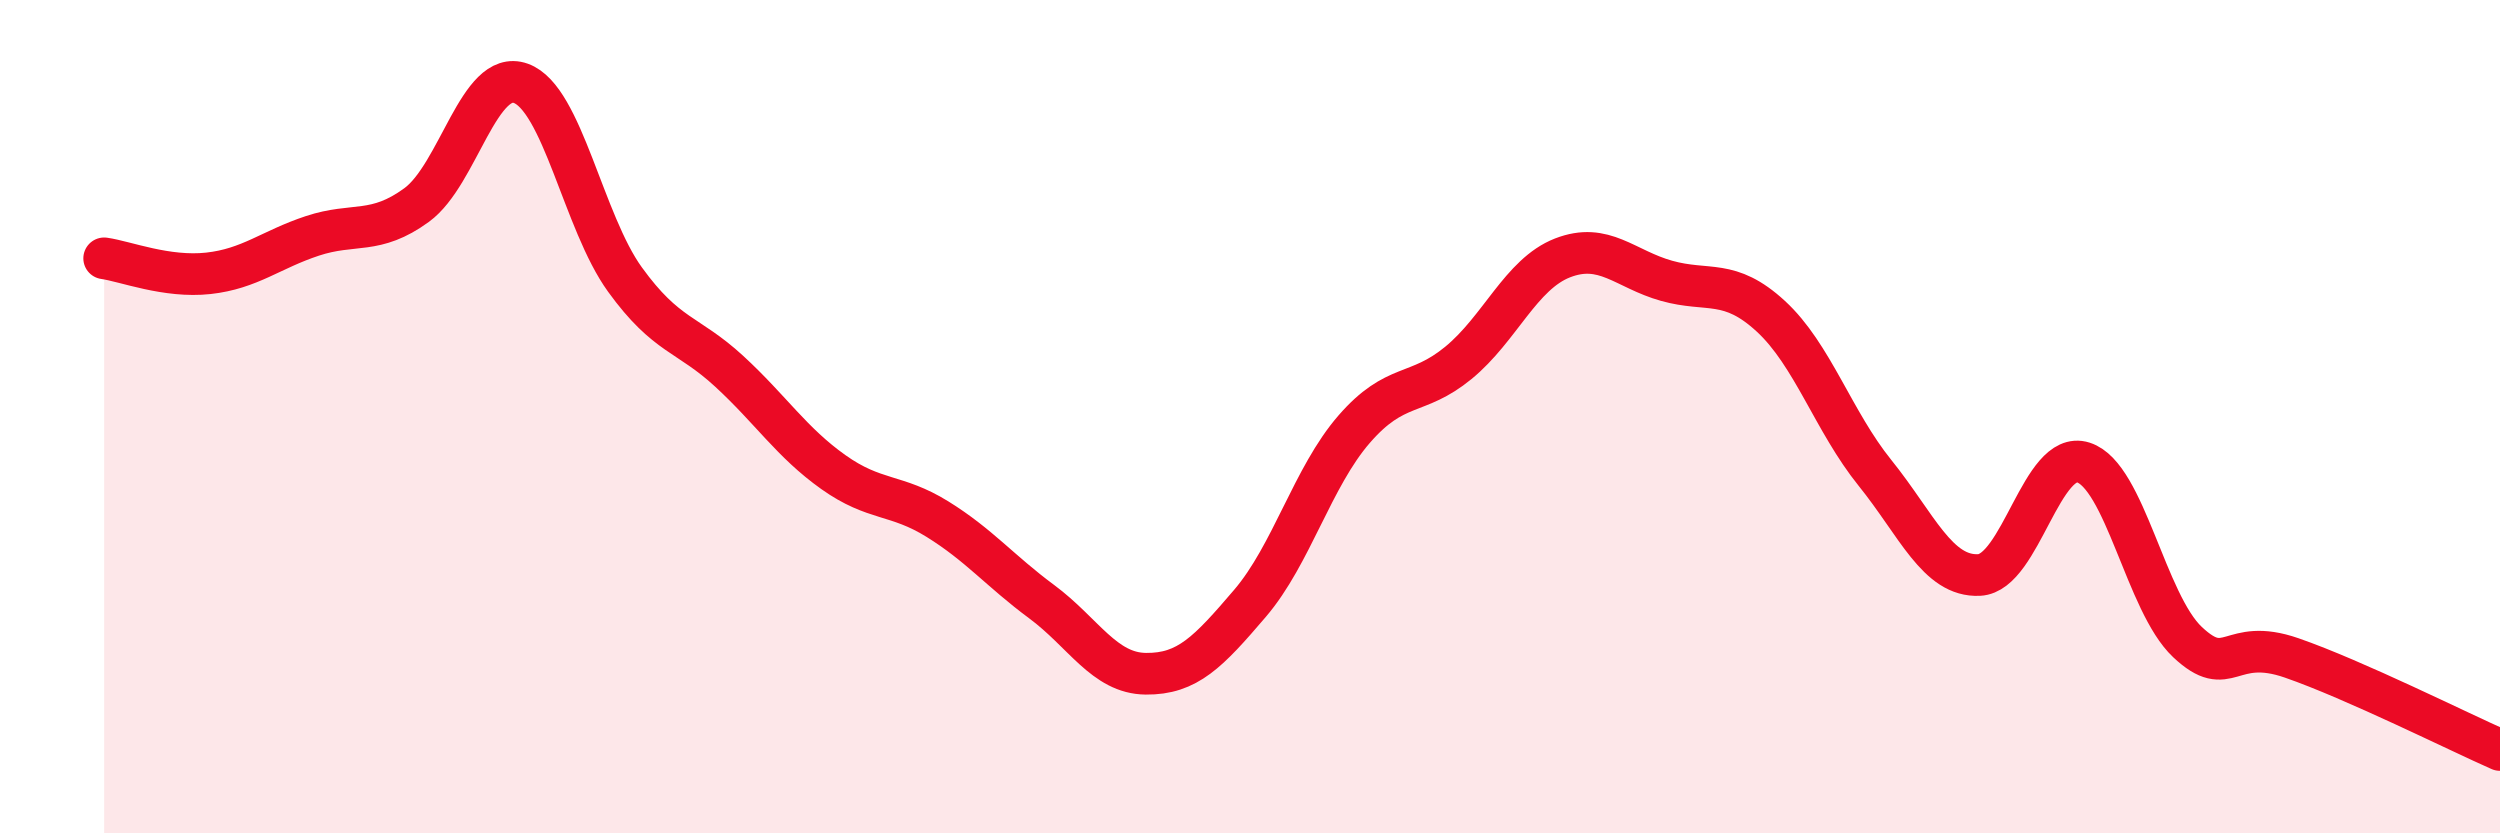
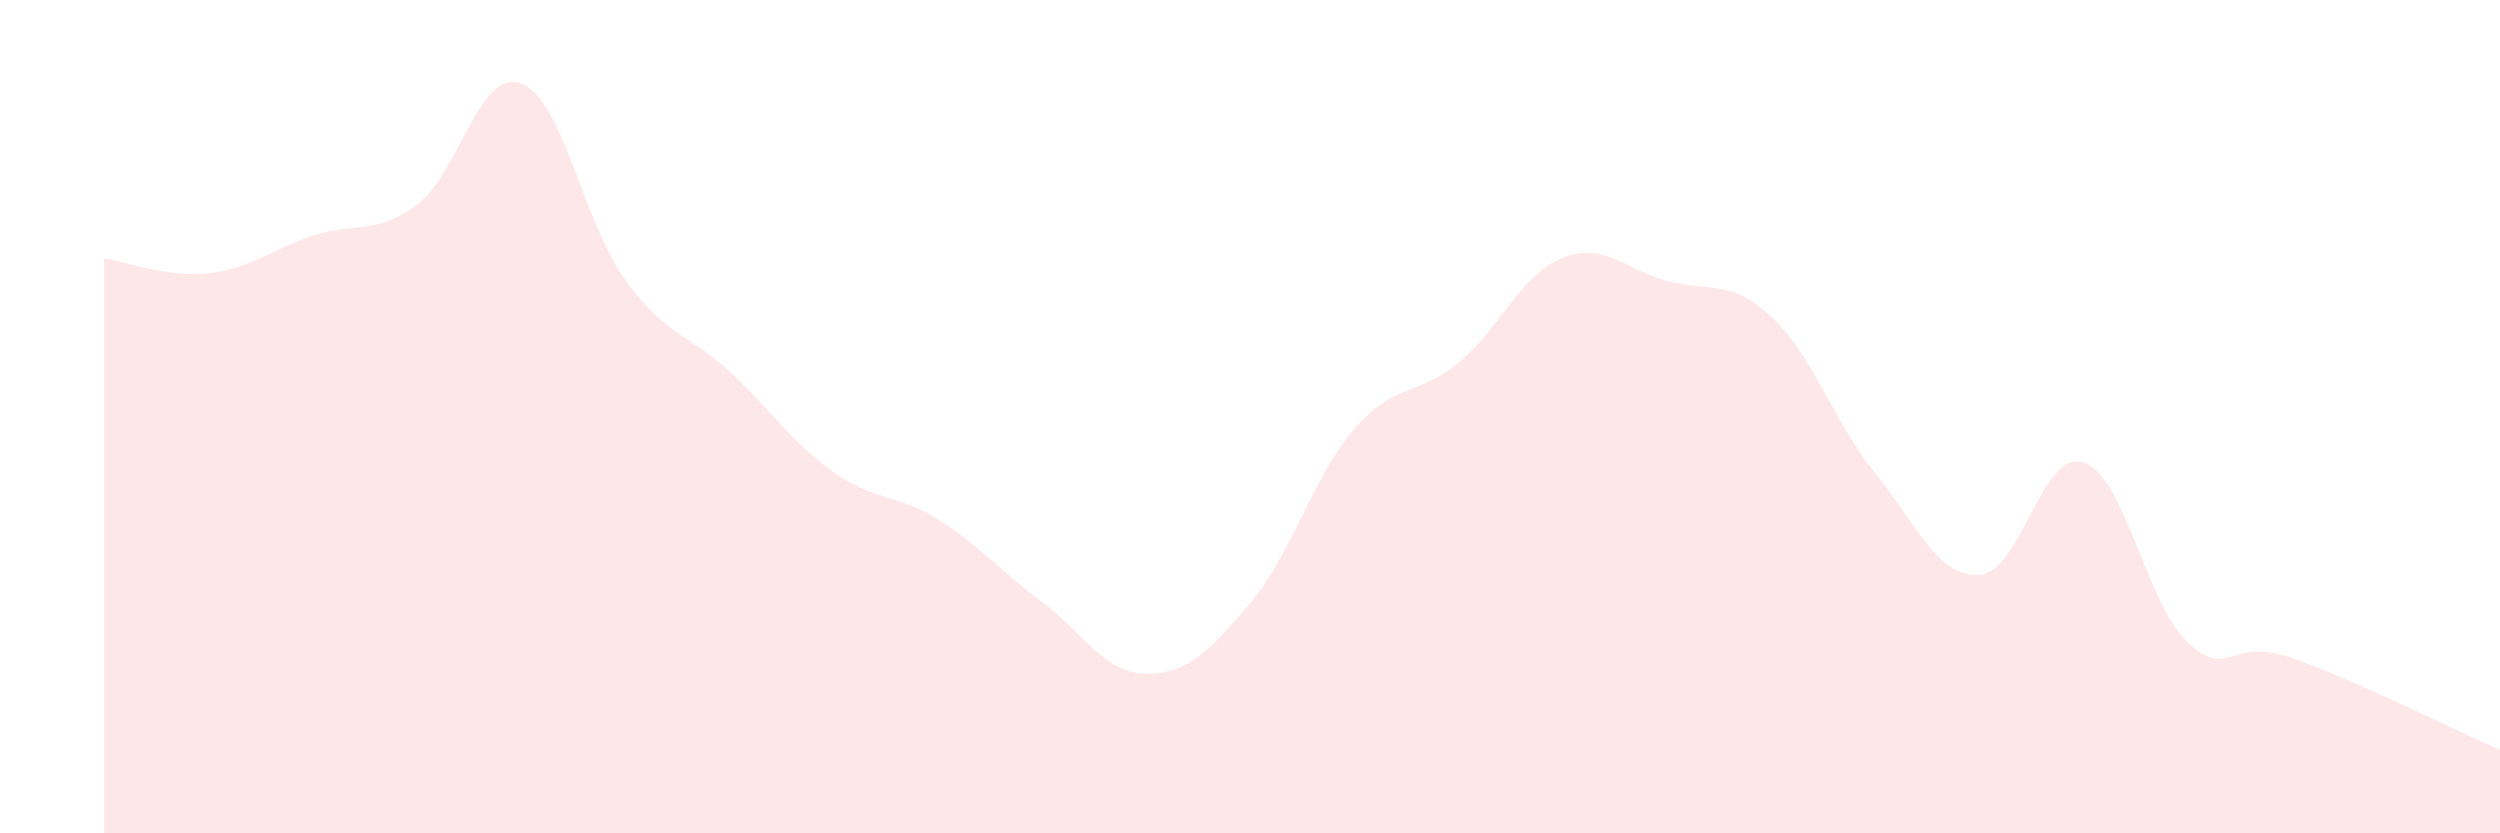
<svg xmlns="http://www.w3.org/2000/svg" width="60" height="20" viewBox="0 0 60 20">
  <path d="M 2.5,6.2 C 3,6.27 4,6.67 5,6.56 C 6,6.45 6.5,5.99 7.5,5.66 C 8.5,5.33 9,5.65 10,4.92 C 11,4.19 11.5,1.64 12.5,2 C 13.5,2.36 14,5.33 15,6.71 C 16,8.09 16.5,7.99 17.5,8.91 C 18.5,9.83 19,10.62 20,11.33 C 21,12.04 21.5,11.84 22.5,12.46 C 23.5,13.08 24,13.7 25,14.44 C 26,15.18 26.5,16.16 27.5,16.17 C 28.5,16.18 29,15.65 30,14.48 C 31,13.31 31.5,11.45 32.5,10.3 C 33.5,9.15 34,9.53 35,8.71 C 36,7.89 36.5,6.58 37.5,6.19 C 38.5,5.8 39,6.46 40,6.74 C 41,7.02 41.5,6.67 42.5,7.59 C 43.5,8.51 44,10.11 45,11.35 C 46,12.59 46.5,13.85 47.5,13.8 C 48.5,13.75 49,10.78 50,11.1 C 51,11.42 51.5,14.47 52.5,15.41 C 53.5,16.35 53.5,15.27 55,15.79 C 56.5,16.31 59,17.56 60,18L60 20L2.5 20Z" fill="#EB0A25" opacity="0.1" stroke-linecap="round" stroke-linejoin="round" />
-   <path d="M 2.5,6.2 C 3,6.27 4,6.67 5,6.56 C 6,6.45 6.5,5.99 7.5,5.66 C 8.5,5.33 9,5.65 10,4.92 C 11,4.19 11.5,1.64 12.5,2 C 13.5,2.36 14,5.33 15,6.71 C 16,8.09 16.5,7.99 17.5,8.91 C 18.5,9.83 19,10.62 20,11.33 C 21,12.04 21.5,11.84 22.5,12.46 C 23.5,13.08 24,13.7 25,14.44 C 26,15.18 26.5,16.16 27.5,16.17 C 28.5,16.18 29,15.65 30,14.48 C 31,13.31 31.5,11.45 32.5,10.3 C 33.5,9.15 34,9.53 35,8.71 C 36,7.89 36.5,6.58 37.5,6.19 C 38.5,5.8 39,6.46 40,6.74 C 41,7.02 41.5,6.67 42.5,7.59 C 43.5,8.51 44,10.11 45,11.35 C 46,12.59 46.5,13.85 47.5,13.8 C 48.5,13.75 49,10.78 50,11.1 C 51,11.42 51.5,14.47 52.5,15.41 C 53.5,16.35 53.5,15.27 55,15.79 C 56.5,16.31 59,17.56 60,18" stroke="#EB0A25" stroke-width="1" fill="none" stroke-linecap="round" stroke-linejoin="round" />
</svg>